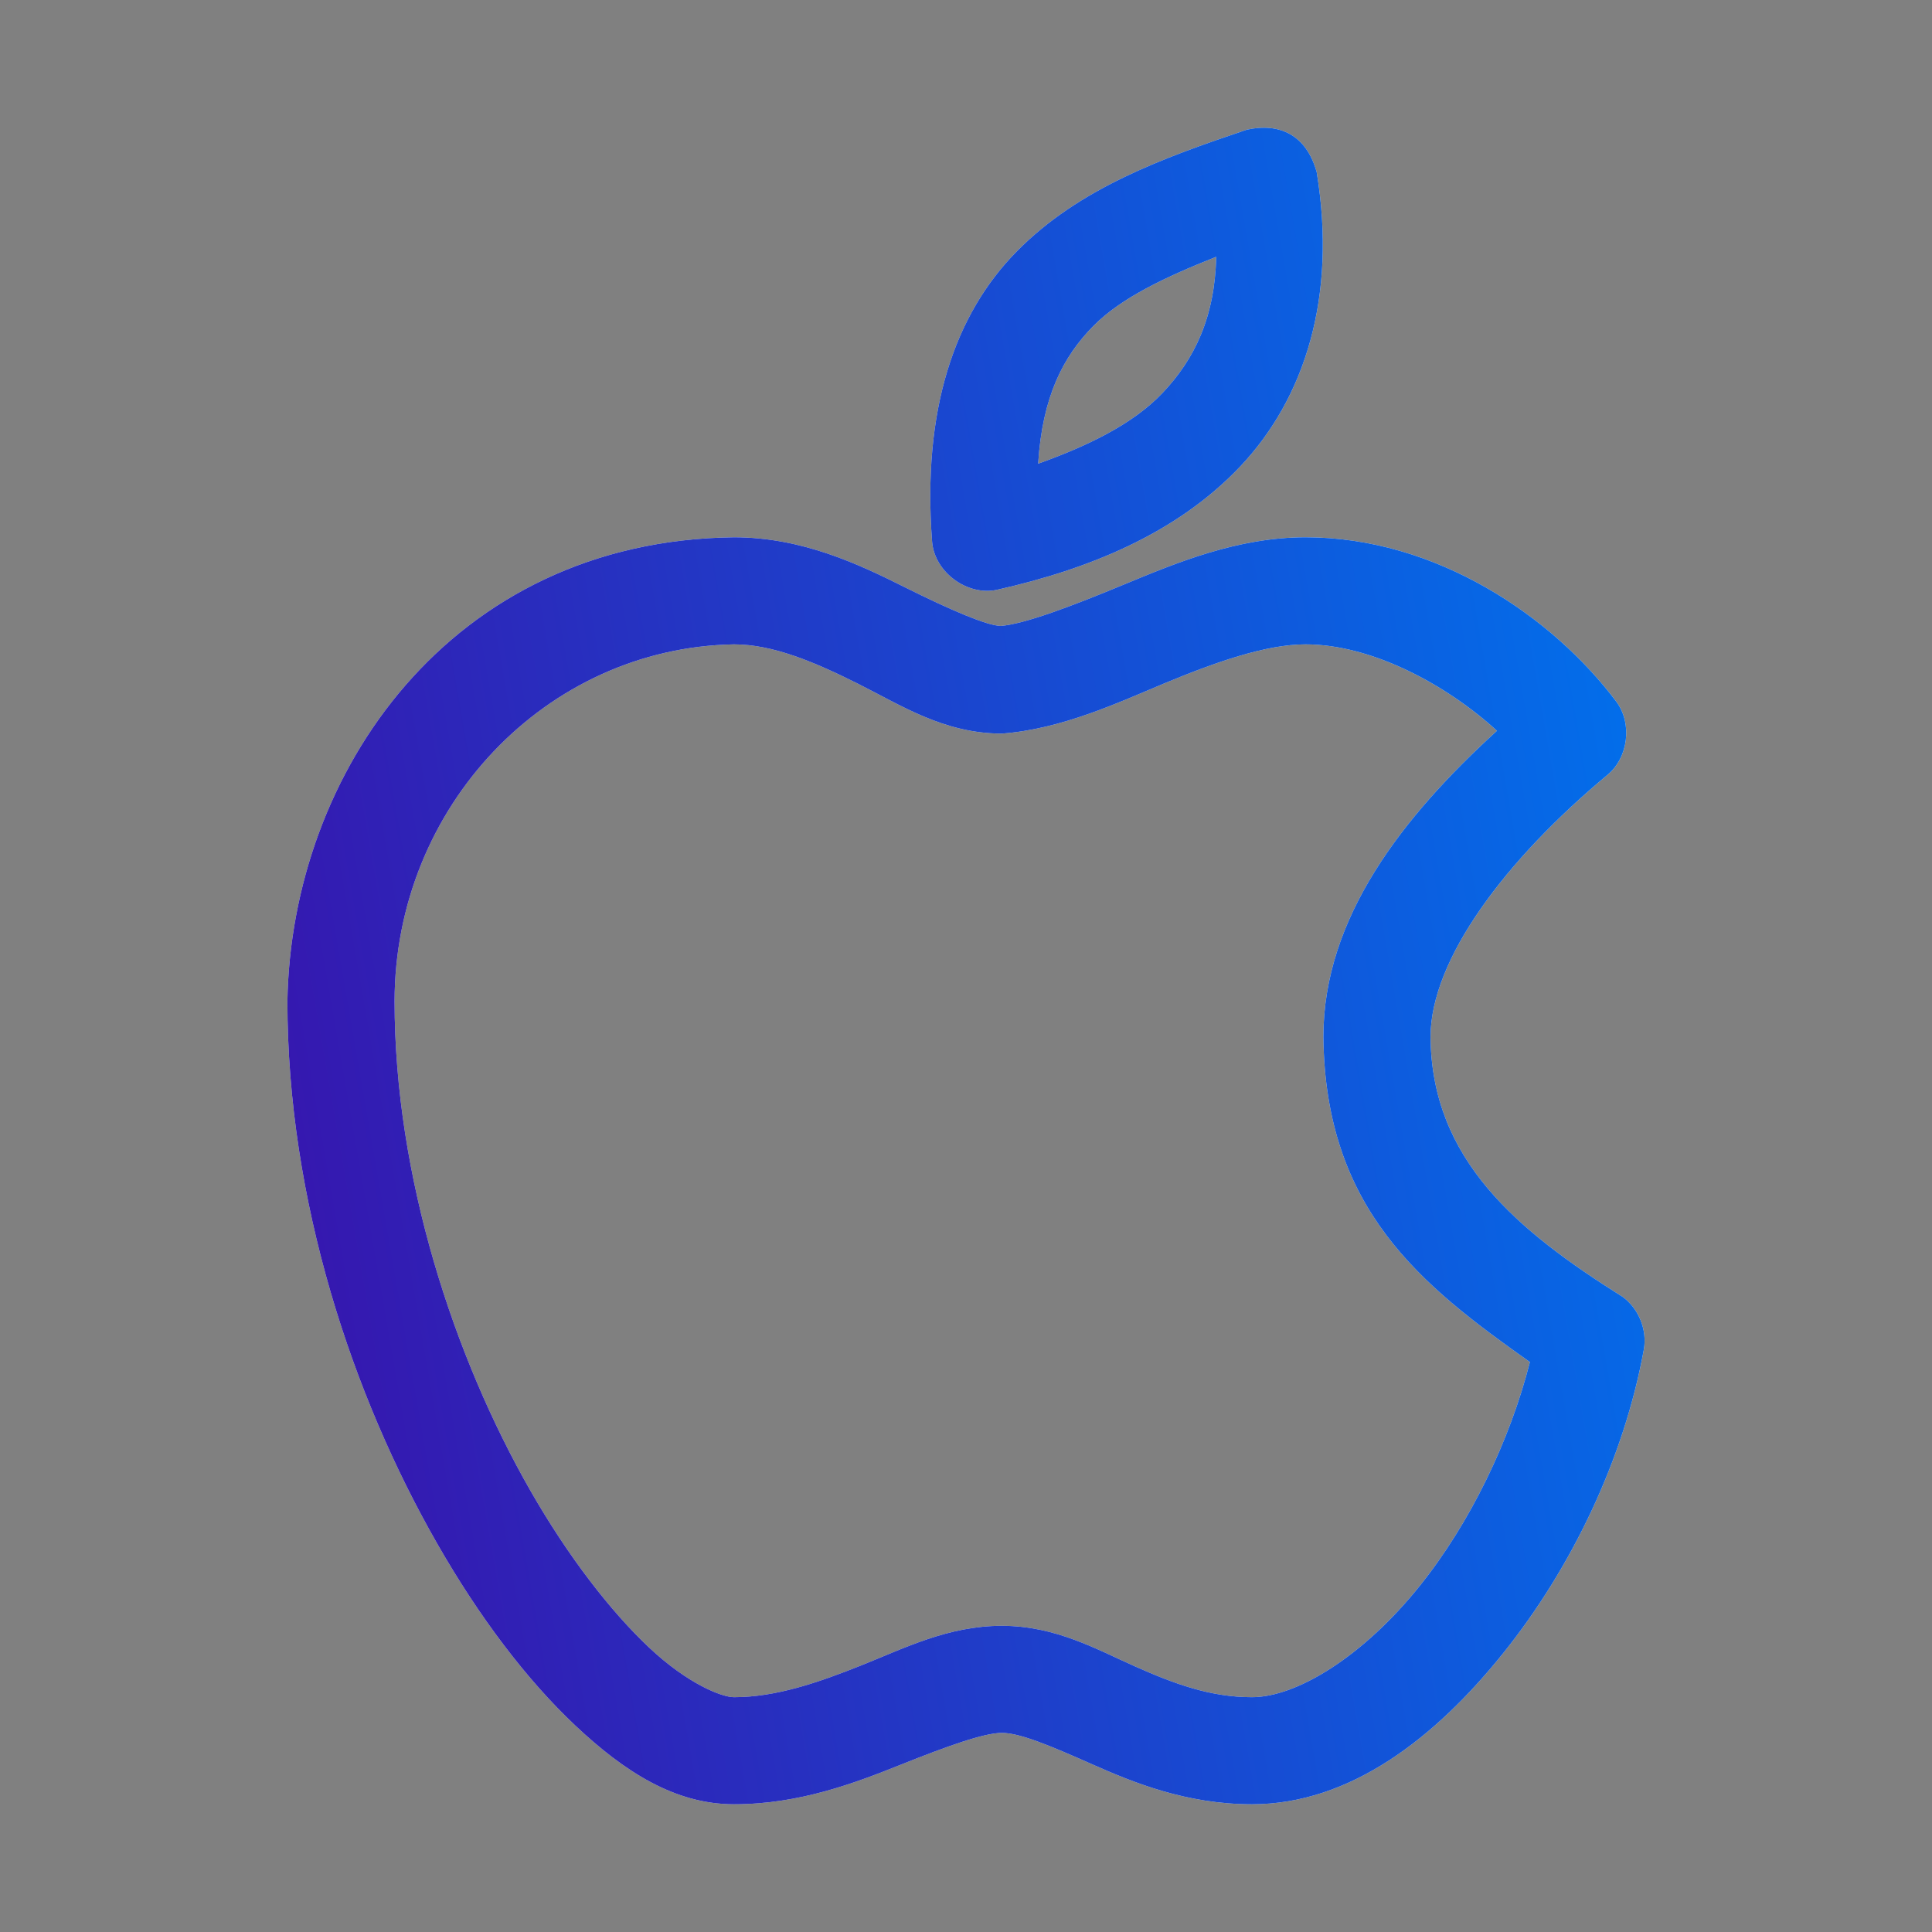
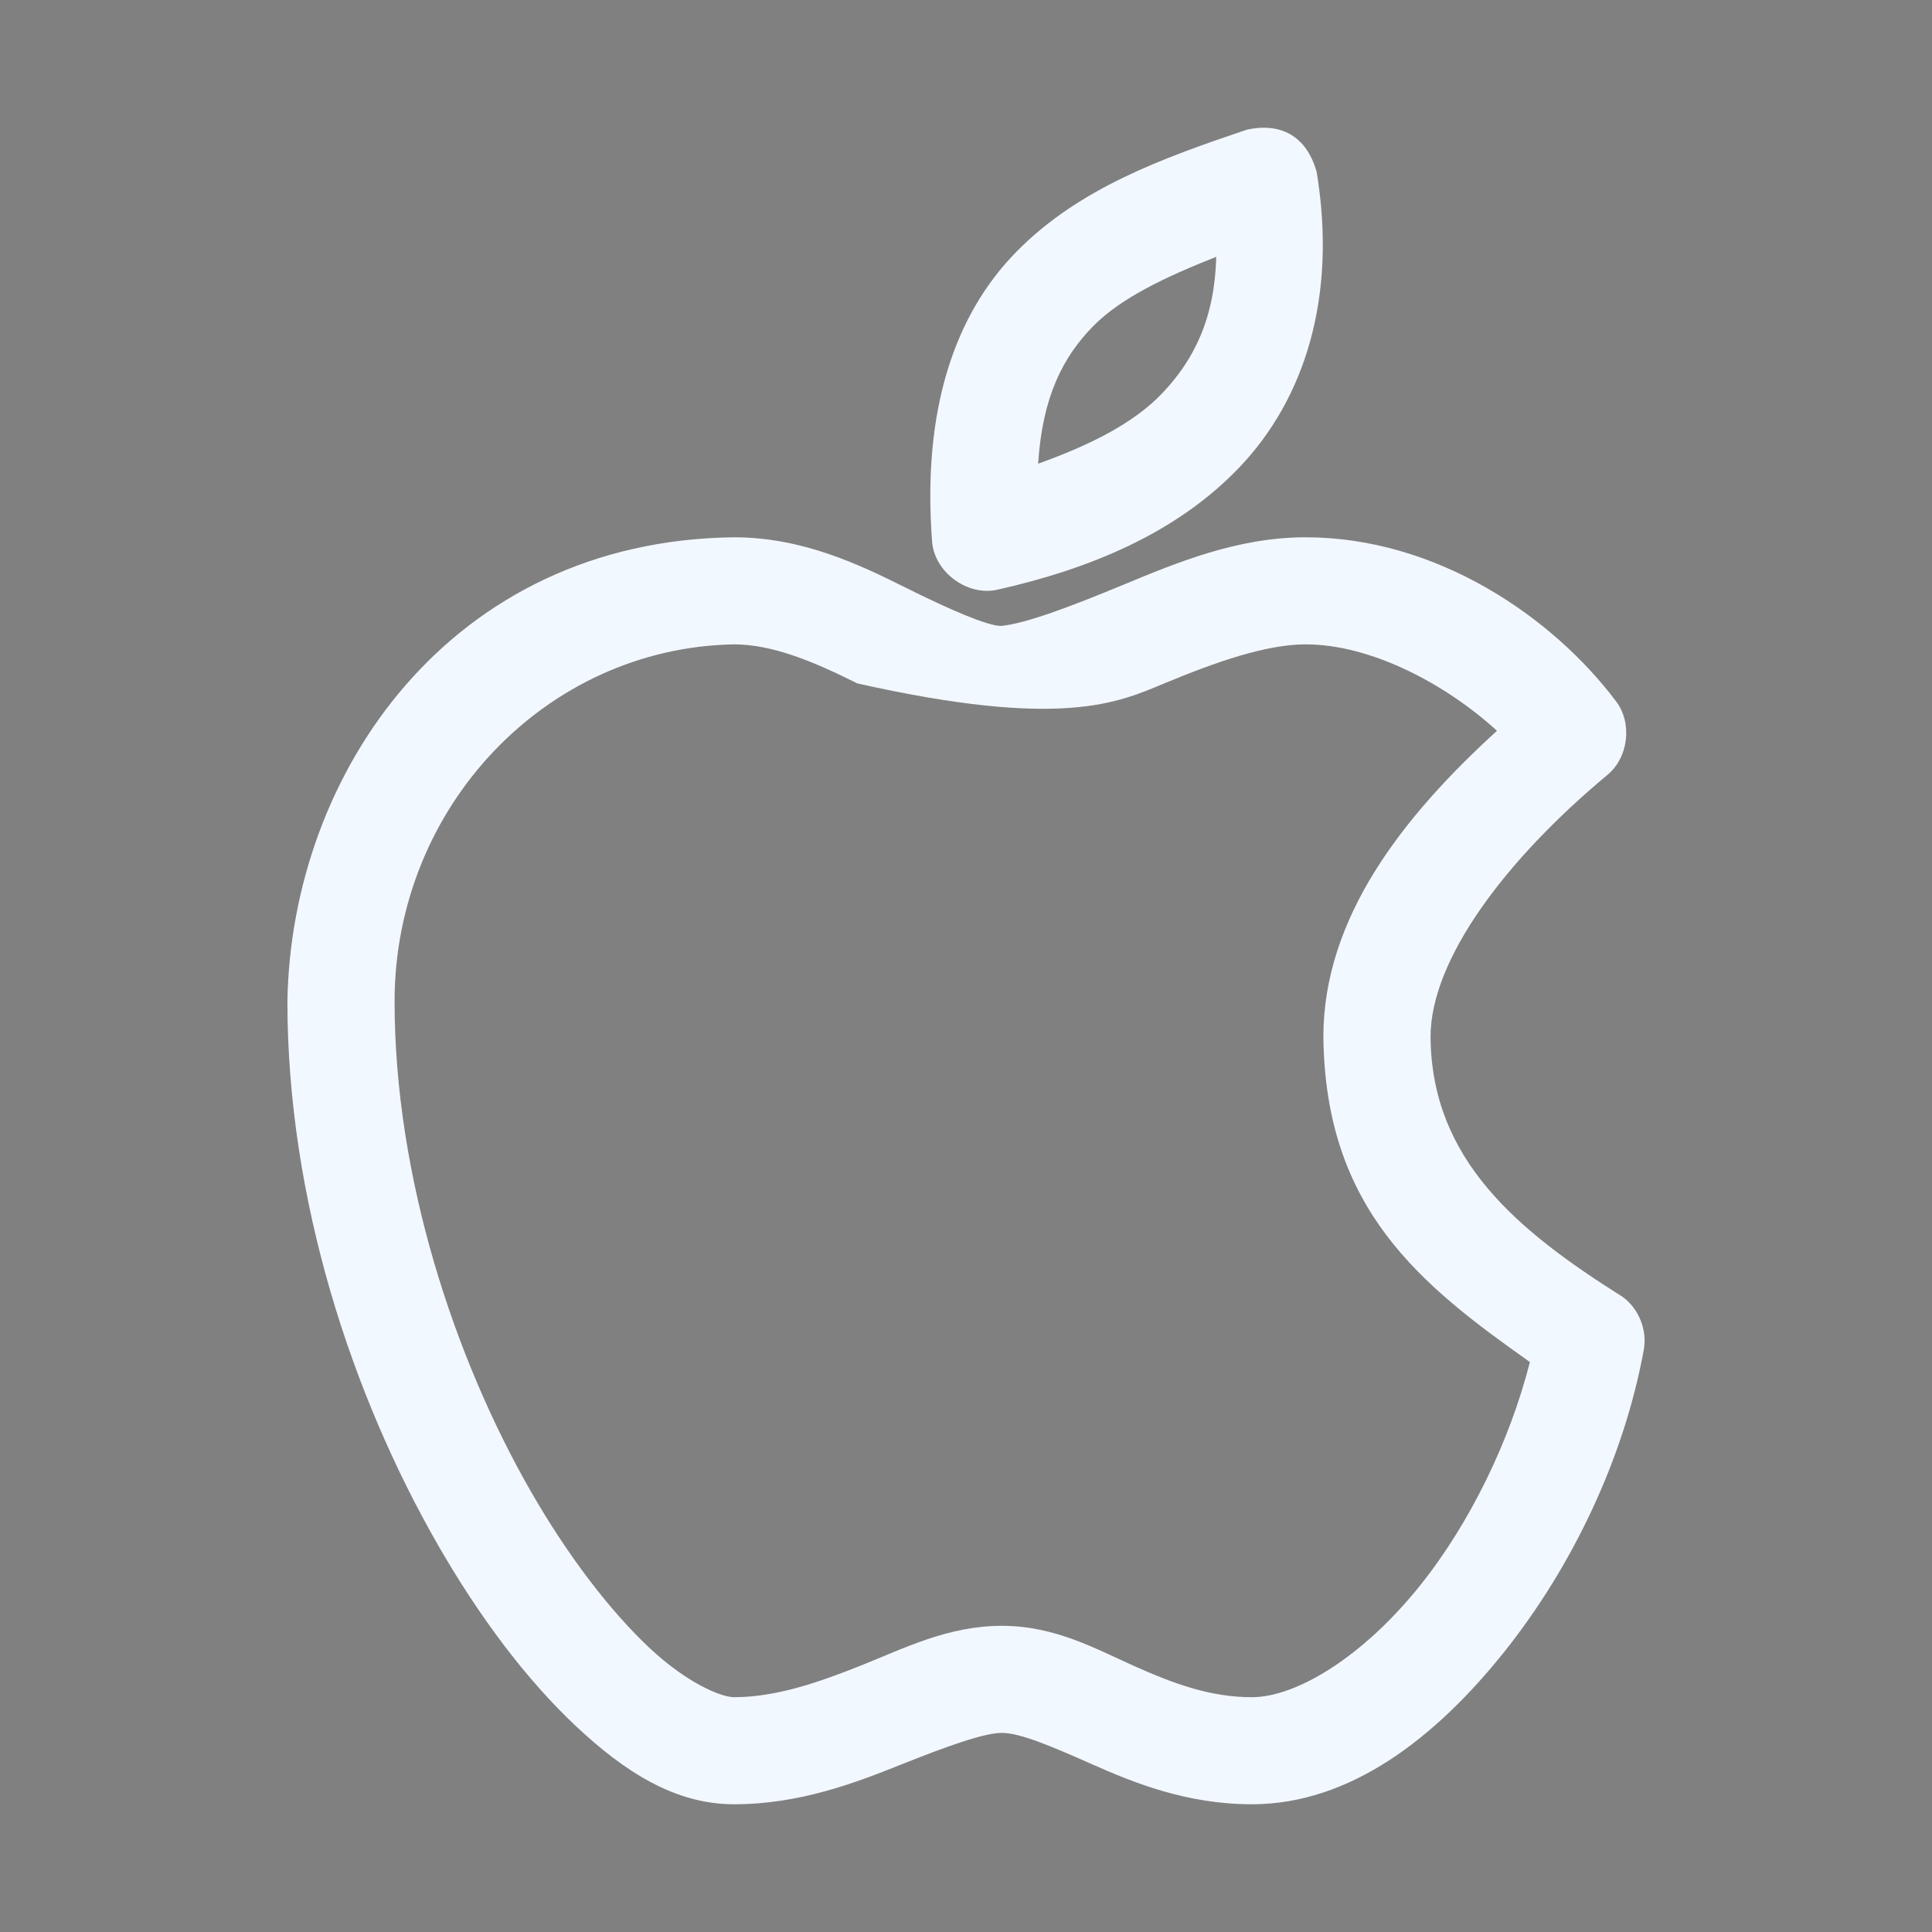
<svg xmlns="http://www.w3.org/2000/svg" width="121" height="121" viewBox="0 0 121 121" fill="none">
  <rect x="0" y="0" width="121" height="121" fill="#808080" stroke="none" />
-   <path d="M78.093 8.12C72.793 9.909 67.6 11.775 63.69 15.733C59.781 19.692 57.75 25.675 58.377 33.929C58.529 35.84 60.596 37.358 62.467 36.933C68.072 35.672 73.647 33.469 77.674 29.215C81.701 24.96 83.753 18.613 82.463 10.774C81.799 8.418 80.116 7.682 78.093 8.12ZM76.171 16.083C76.081 19.892 74.805 22.502 72.814 24.605C70.956 26.568 68.117 27.93 65.019 29.04C65.284 24.839 66.582 22.335 68.48 20.413C70.229 18.642 73.004 17.343 76.171 16.083ZM45.967 33.65C28.197 33.859 18.238 48.432 18 62.708C18 75.188 22.069 87.389 27.369 96.655C30.019 101.288 32.984 105.2 36.038 108.076C39.093 110.951 42.261 113 45.967 113C50.068 113 53.551 111.667 56.419 110.52C59.287 109.374 61.628 108.53 62.747 108.53C63.865 108.53 65.773 109.33 68.375 110.485C70.976 111.64 74.306 113 78.408 113C84.561 113 89.898 108.84 94.174 103.5C98.45 98.161 101.71 91.343 102.949 84.536C103.175 83.3 102.637 81.957 101.62 81.218C95.01 77.065 89.656 72.618 89.594 64.943C89.594 60.1 94.274 53.858 100.676 48.528C101.982 47.448 102.243 45.316 101.236 43.953C97.235 38.624 89.967 33.65 81.764 33.65C77.523 33.65 73.711 35.23 70.367 36.619C67.096 37.977 64.178 39.077 62.677 39.203C61.812 39.18 59.541 38.213 56.699 36.793C53.822 35.356 50.255 33.65 45.967 33.65ZM45.967 40.356C48.39 40.356 50.976 41.443 53.692 42.8C56.409 44.157 59.111 45.944 62.747 45.944C66.466 45.668 69.995 44.023 72.919 42.8C76.134 41.465 79.293 40.356 81.764 40.356C85.935 40.356 90.621 42.903 93.754 45.769C87.845 51.157 82.882 57.481 82.882 64.943C83.002 75.737 88.977 80.471 95.817 85.304C94.562 90.238 92.07 95.389 88.93 99.309C85.375 103.749 81.204 106.294 78.408 106.294C75.798 106.294 73.534 105.454 71.102 104.373C68.669 103.293 66.103 101.824 62.747 101.824C59.391 101.824 56.662 103.215 53.937 104.304C51.212 105.393 48.577 106.294 45.967 106.294C45.197 106.294 43.052 105.445 40.653 103.186C38.254 100.927 35.591 97.505 33.207 93.337C28.439 85 24.712 73.698 24.712 62.708C24.723 50.539 34.195 40.569 45.967 40.356Z" fill="#F2F8FF" />
-   <path d="M78.093 8.12C72.793 9.909 67.6 11.775 63.69 15.733C59.781 19.692 57.75 25.675 58.377 33.929C58.529 35.84 60.596 37.358 62.467 36.933C68.072 35.672 73.647 33.469 77.674 29.215C81.701 24.96 83.753 18.613 82.463 10.774C81.799 8.418 80.116 7.682 78.093 8.12ZM76.171 16.083C76.081 19.892 74.805 22.502 72.814 24.605C70.956 26.568 68.117 27.93 65.019 29.04C65.284 24.839 66.582 22.335 68.48 20.413C70.229 18.642 73.004 17.343 76.171 16.083ZM45.967 33.65C28.197 33.859 18.238 48.432 18 62.708C18 75.188 22.069 87.389 27.369 96.655C30.019 101.288 32.984 105.2 36.038 108.076C39.093 110.951 42.261 113 45.967 113C50.068 113 53.551 111.667 56.419 110.52C59.287 109.374 61.628 108.53 62.747 108.53C63.865 108.53 65.773 109.33 68.375 110.485C70.976 111.64 74.306 113 78.408 113C84.561 113 89.898 108.84 94.174 103.5C98.45 98.161 101.71 91.343 102.949 84.536C103.175 83.3 102.637 81.957 101.62 81.218C95.01 77.065 89.656 72.618 89.594 64.943C89.594 60.1 94.274 53.858 100.676 48.528C101.982 47.448 102.243 45.316 101.236 43.953C97.235 38.624 89.967 33.65 81.764 33.65C77.523 33.65 73.711 35.23 70.367 36.619C67.096 37.977 64.178 39.077 62.677 39.203C61.812 39.18 59.541 38.213 56.699 36.793C53.822 35.356 50.255 33.65 45.967 33.65ZM45.967 40.356C48.39 40.356 50.976 41.443 53.692 42.8C56.409 44.157 59.111 45.944 62.747 45.944C66.466 45.668 69.995 44.023 72.919 42.8C76.134 41.465 79.293 40.356 81.764 40.356C85.935 40.356 90.621 42.903 93.754 45.769C87.845 51.157 82.882 57.481 82.882 64.943C83.002 75.737 88.977 80.471 95.817 85.304C94.562 90.238 92.07 95.389 88.93 99.309C85.375 103.749 81.204 106.294 78.408 106.294C75.798 106.294 73.534 105.454 71.102 104.373C68.669 103.293 66.103 101.824 62.747 101.824C59.391 101.824 56.662 103.215 53.937 104.304C51.212 105.393 48.577 106.294 45.967 106.294C45.197 106.294 43.052 105.445 40.653 103.186C38.254 100.927 35.591 97.505 33.207 93.337C28.439 85 24.712 73.698 24.712 62.708C24.723 50.539 34.195 40.569 45.967 40.356Z" fill="url(#paint0_linear)" />
+   <path d="M78.093 8.12C72.793 9.909 67.6 11.775 63.69 15.733C59.781 19.692 57.75 25.675 58.377 33.929C58.529 35.84 60.596 37.358 62.467 36.933C68.072 35.672 73.647 33.469 77.674 29.215C81.701 24.96 83.753 18.613 82.463 10.774C81.799 8.418 80.116 7.682 78.093 8.12ZM76.171 16.083C76.081 19.892 74.805 22.502 72.814 24.605C70.956 26.568 68.117 27.93 65.019 29.04C65.284 24.839 66.582 22.335 68.48 20.413C70.229 18.642 73.004 17.343 76.171 16.083ZM45.967 33.65C28.197 33.859 18.238 48.432 18 62.708C18 75.188 22.069 87.389 27.369 96.655C30.019 101.288 32.984 105.2 36.038 108.076C39.093 110.951 42.261 113 45.967 113C50.068 113 53.551 111.667 56.419 110.52C59.287 109.374 61.628 108.53 62.747 108.53C63.865 108.53 65.773 109.33 68.375 110.485C70.976 111.64 74.306 113 78.408 113C84.561 113 89.898 108.84 94.174 103.5C98.45 98.161 101.71 91.343 102.949 84.536C103.175 83.3 102.637 81.957 101.62 81.218C95.01 77.065 89.656 72.618 89.594 64.943C89.594 60.1 94.274 53.858 100.676 48.528C101.982 47.448 102.243 45.316 101.236 43.953C97.235 38.624 89.967 33.65 81.764 33.65C77.523 33.65 73.711 35.23 70.367 36.619C67.096 37.977 64.178 39.077 62.677 39.203C61.812 39.18 59.541 38.213 56.699 36.793C53.822 35.356 50.255 33.65 45.967 33.65ZM45.967 40.356C48.39 40.356 50.976 41.443 53.692 42.8C66.466 45.668 69.995 44.023 72.919 42.8C76.134 41.465 79.293 40.356 81.764 40.356C85.935 40.356 90.621 42.903 93.754 45.769C87.845 51.157 82.882 57.481 82.882 64.943C83.002 75.737 88.977 80.471 95.817 85.304C94.562 90.238 92.07 95.389 88.93 99.309C85.375 103.749 81.204 106.294 78.408 106.294C75.798 106.294 73.534 105.454 71.102 104.373C68.669 103.293 66.103 101.824 62.747 101.824C59.391 101.824 56.662 103.215 53.937 104.304C51.212 105.393 48.577 106.294 45.967 106.294C45.197 106.294 43.052 105.445 40.653 103.186C38.254 100.927 35.591 97.505 33.207 93.337C28.439 85 24.712 73.698 24.712 62.708C24.723 50.539 34.195 40.569 45.967 40.356Z" fill="#F2F8FF" />
  <defs>
    <linearGradient id="paint0_linear" x1="7.05" y1="105.077" x2="113.627" y2="86.586" gradientUnits="userSpaceOnUse">
      <stop stop-color="#3F07A4" />
      <stop offset="1" stop-color="#0072ED" />
    </linearGradient>
  </defs>
</svg>